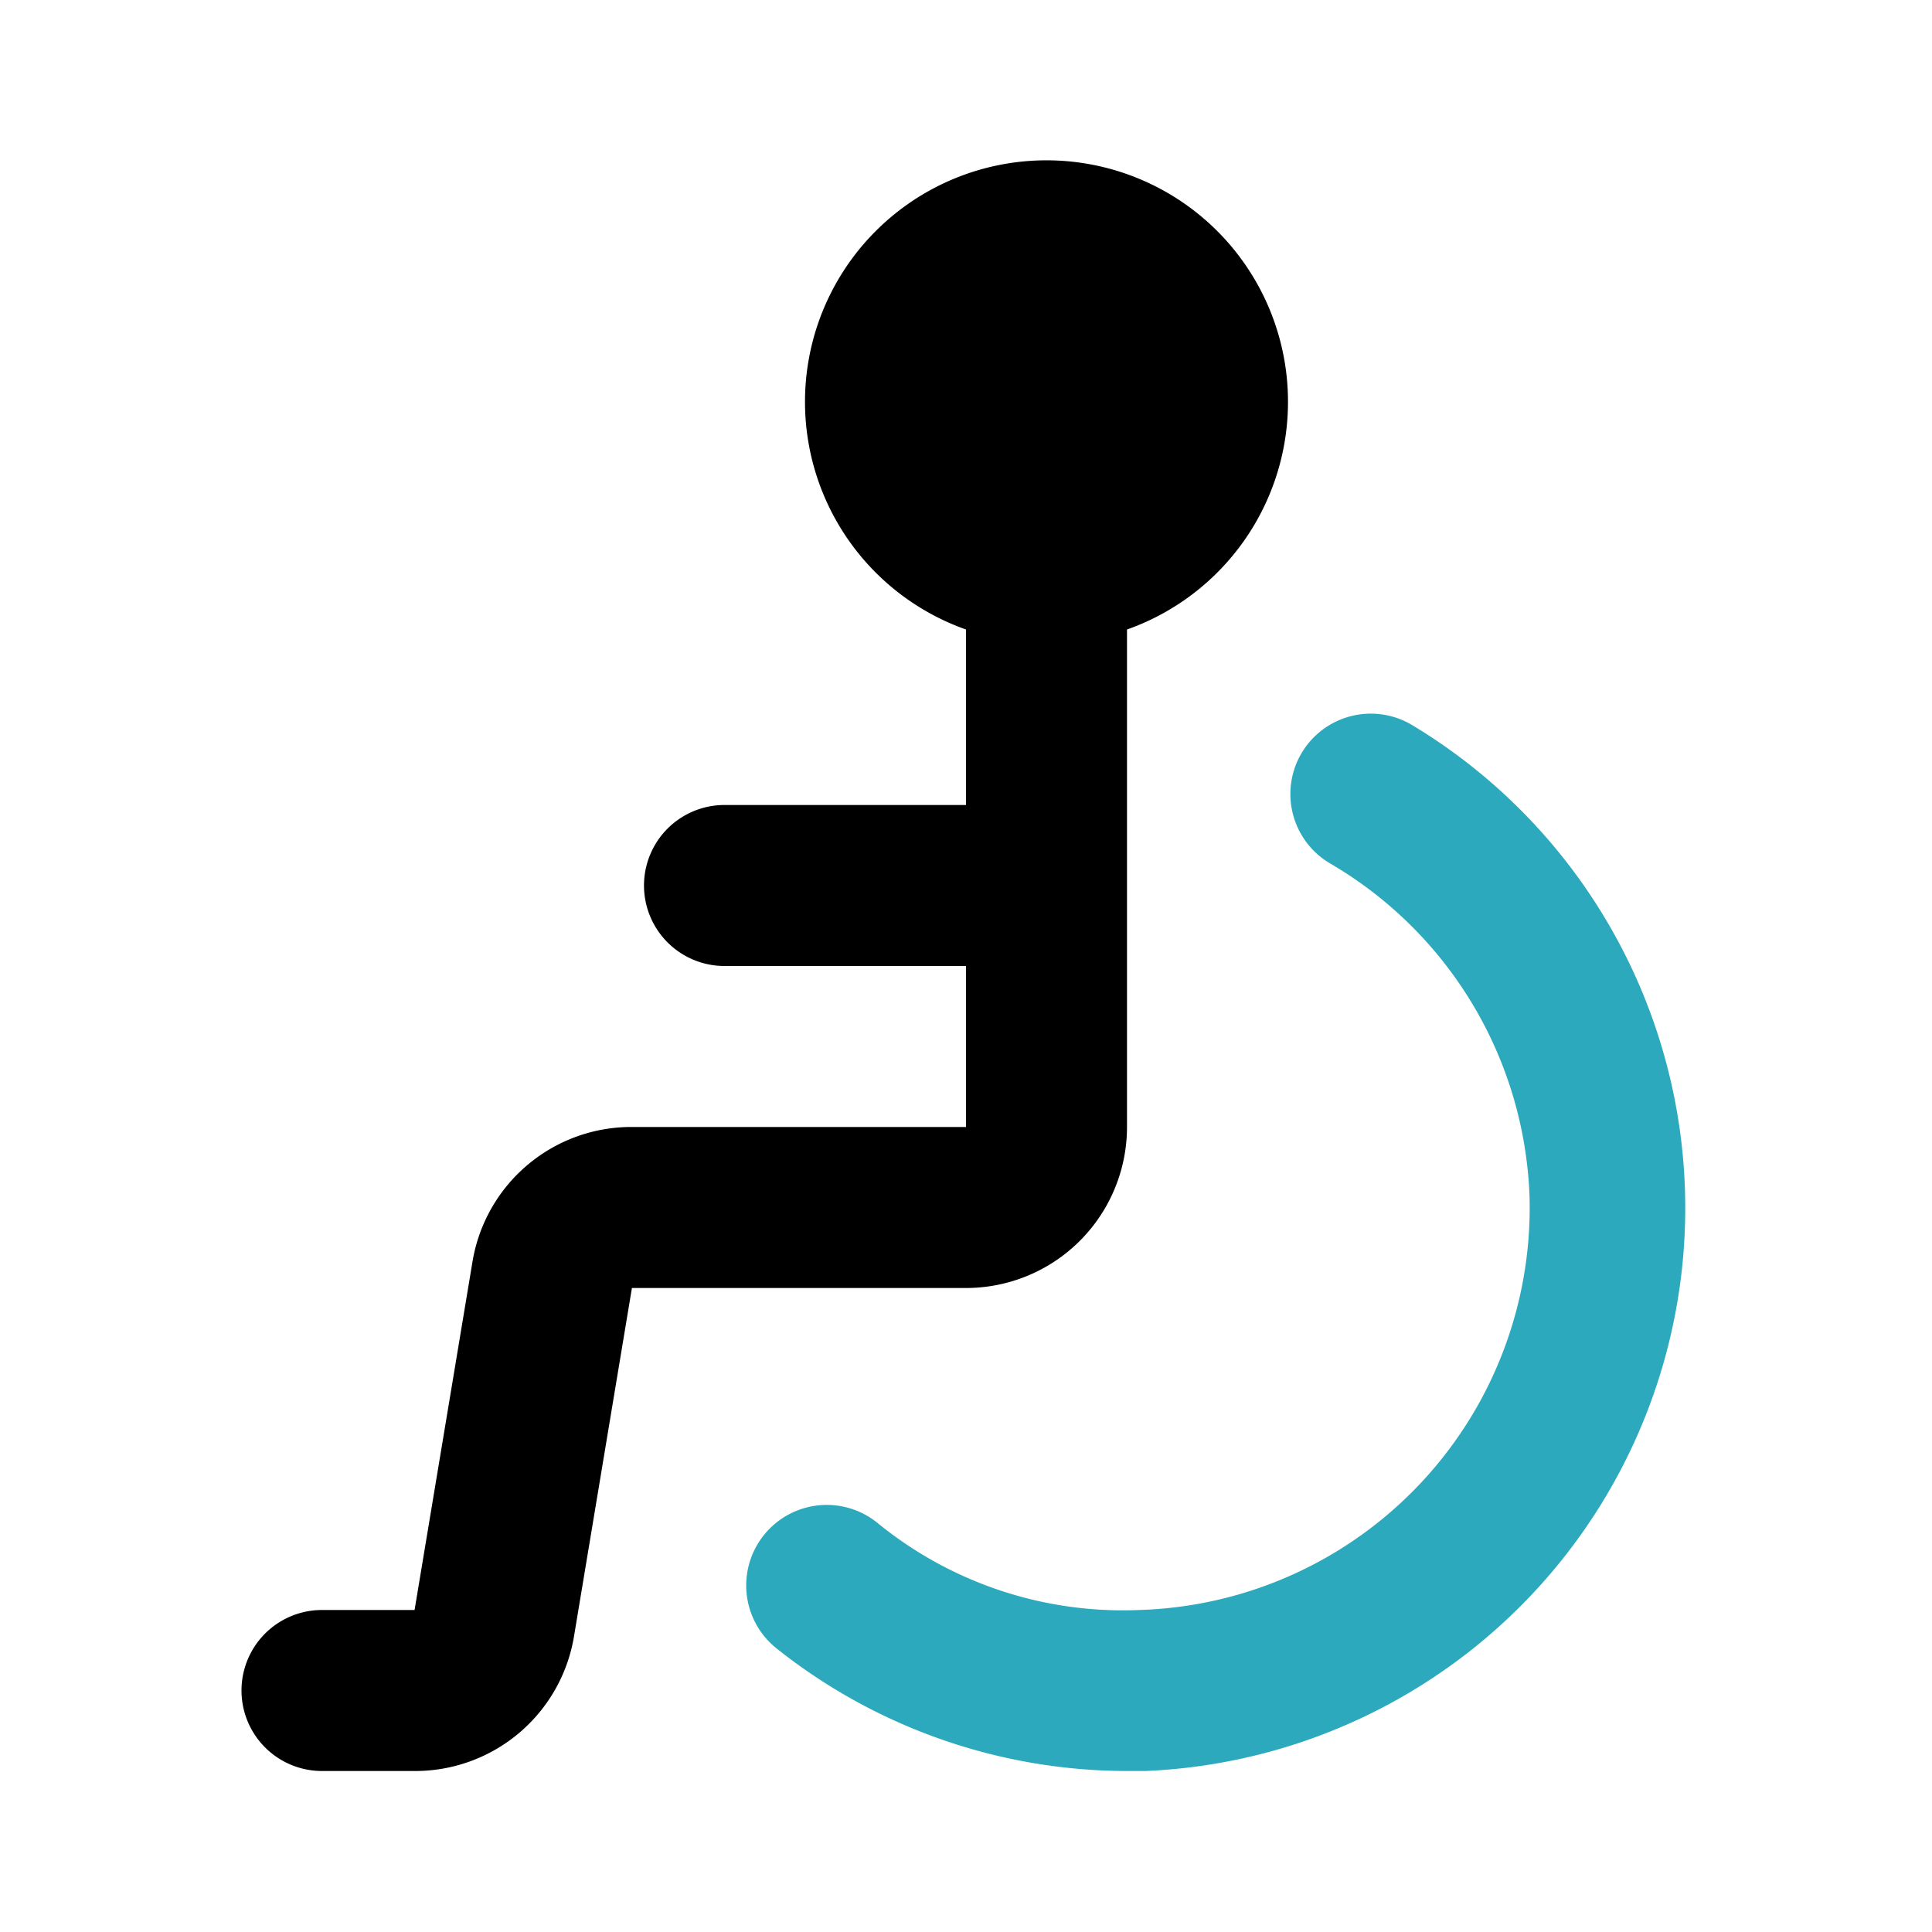
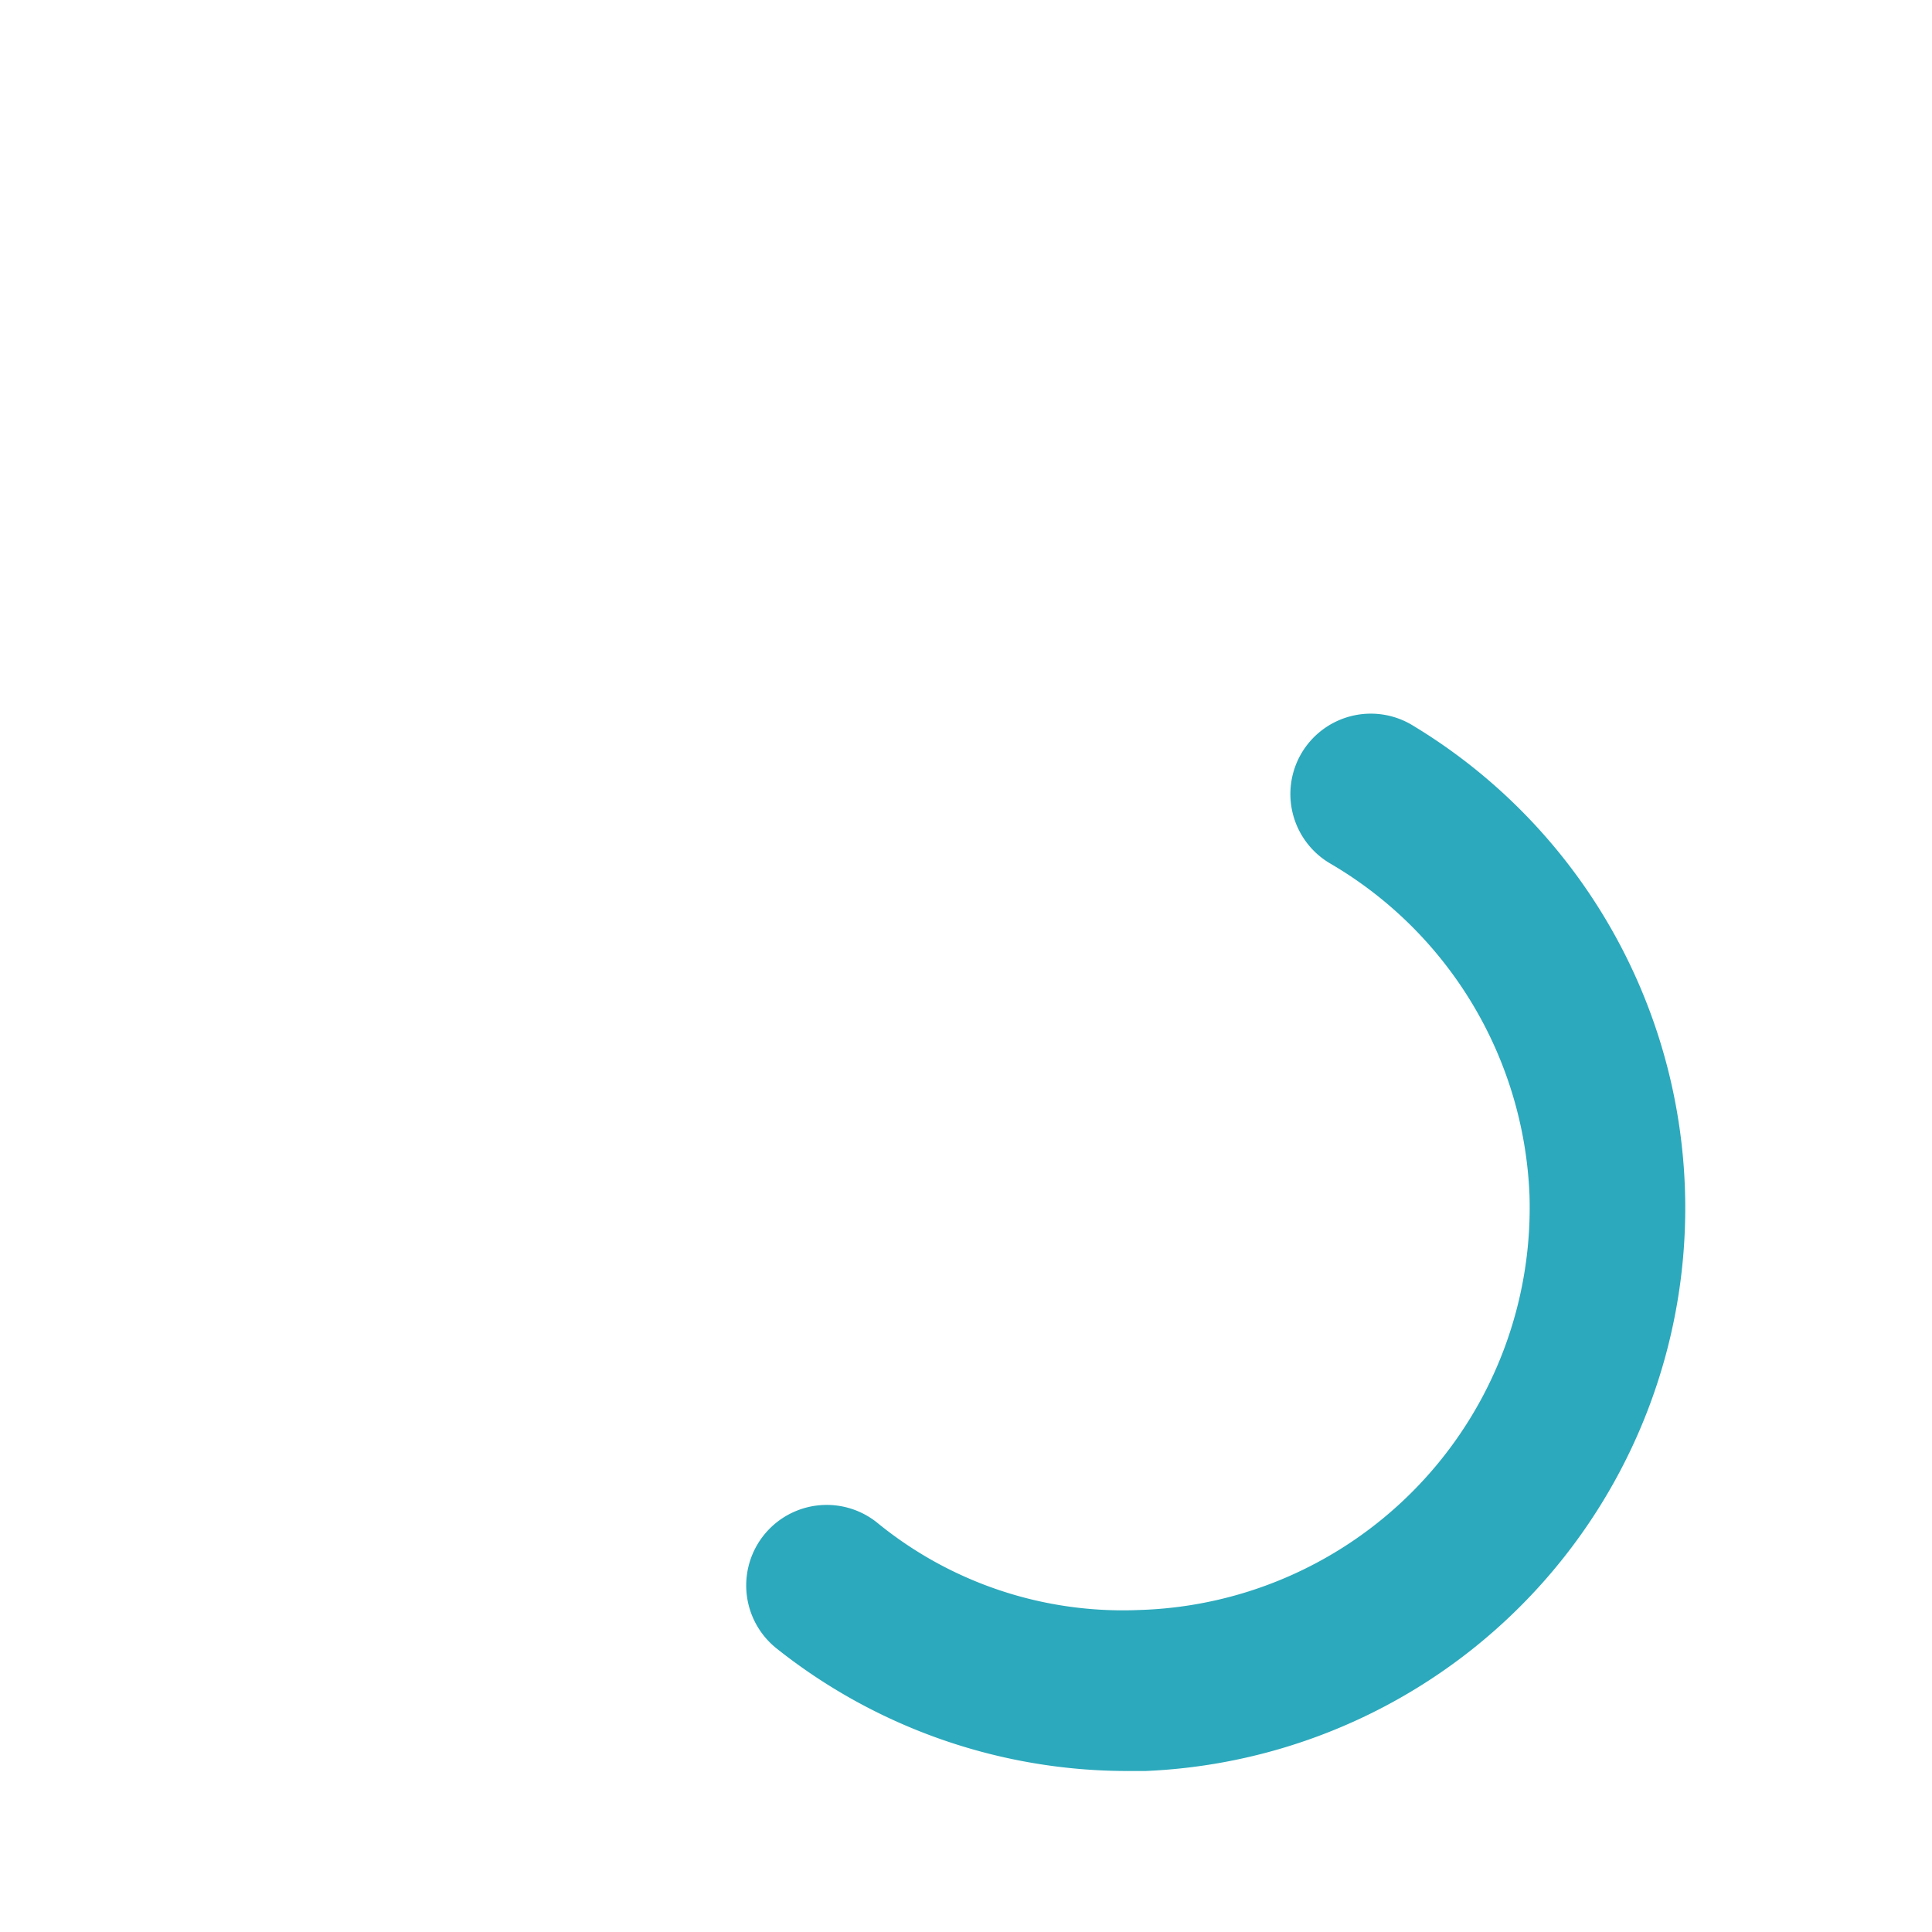
<svg xmlns="http://www.w3.org/2000/svg" fill="#000000" width="800px" height="800px" viewBox="0 0 24 24" id="wheelchair-left-2" data-name="Flat Color" class="icon flat-color">
  <path id="secondary" d="M14,22h.23a7,7,0,0,0,3.3-13,1,1,0,0,0-1.37.37,1,1,0,0,0,.37,1.36A5,5,0,0,1,19,14.85,5,5,0,0,1,14.15,20a4.82,4.82,0,0,1-3.26-1.09,1,1,0,1,0-1.24,1.57A7,7,0,0,0,14,22Z" style="fill: rgb(44, 169, 188);" />
-   <path id="primary" d="M4,20H5.15l.72-4.33a2,2,0,0,1,2-1.67H12V12H9a1,1,0,0,1,0-2h3V7.82a3,3,0,1,1,2,0V14a2,2,0,0,1-2,2H7.85l-.72,4.33a2,2,0,0,1-2,1.67H4a1,1,0,0,1,0-2Z" style="fill: rgb(0, 0, 0);" />
</svg>